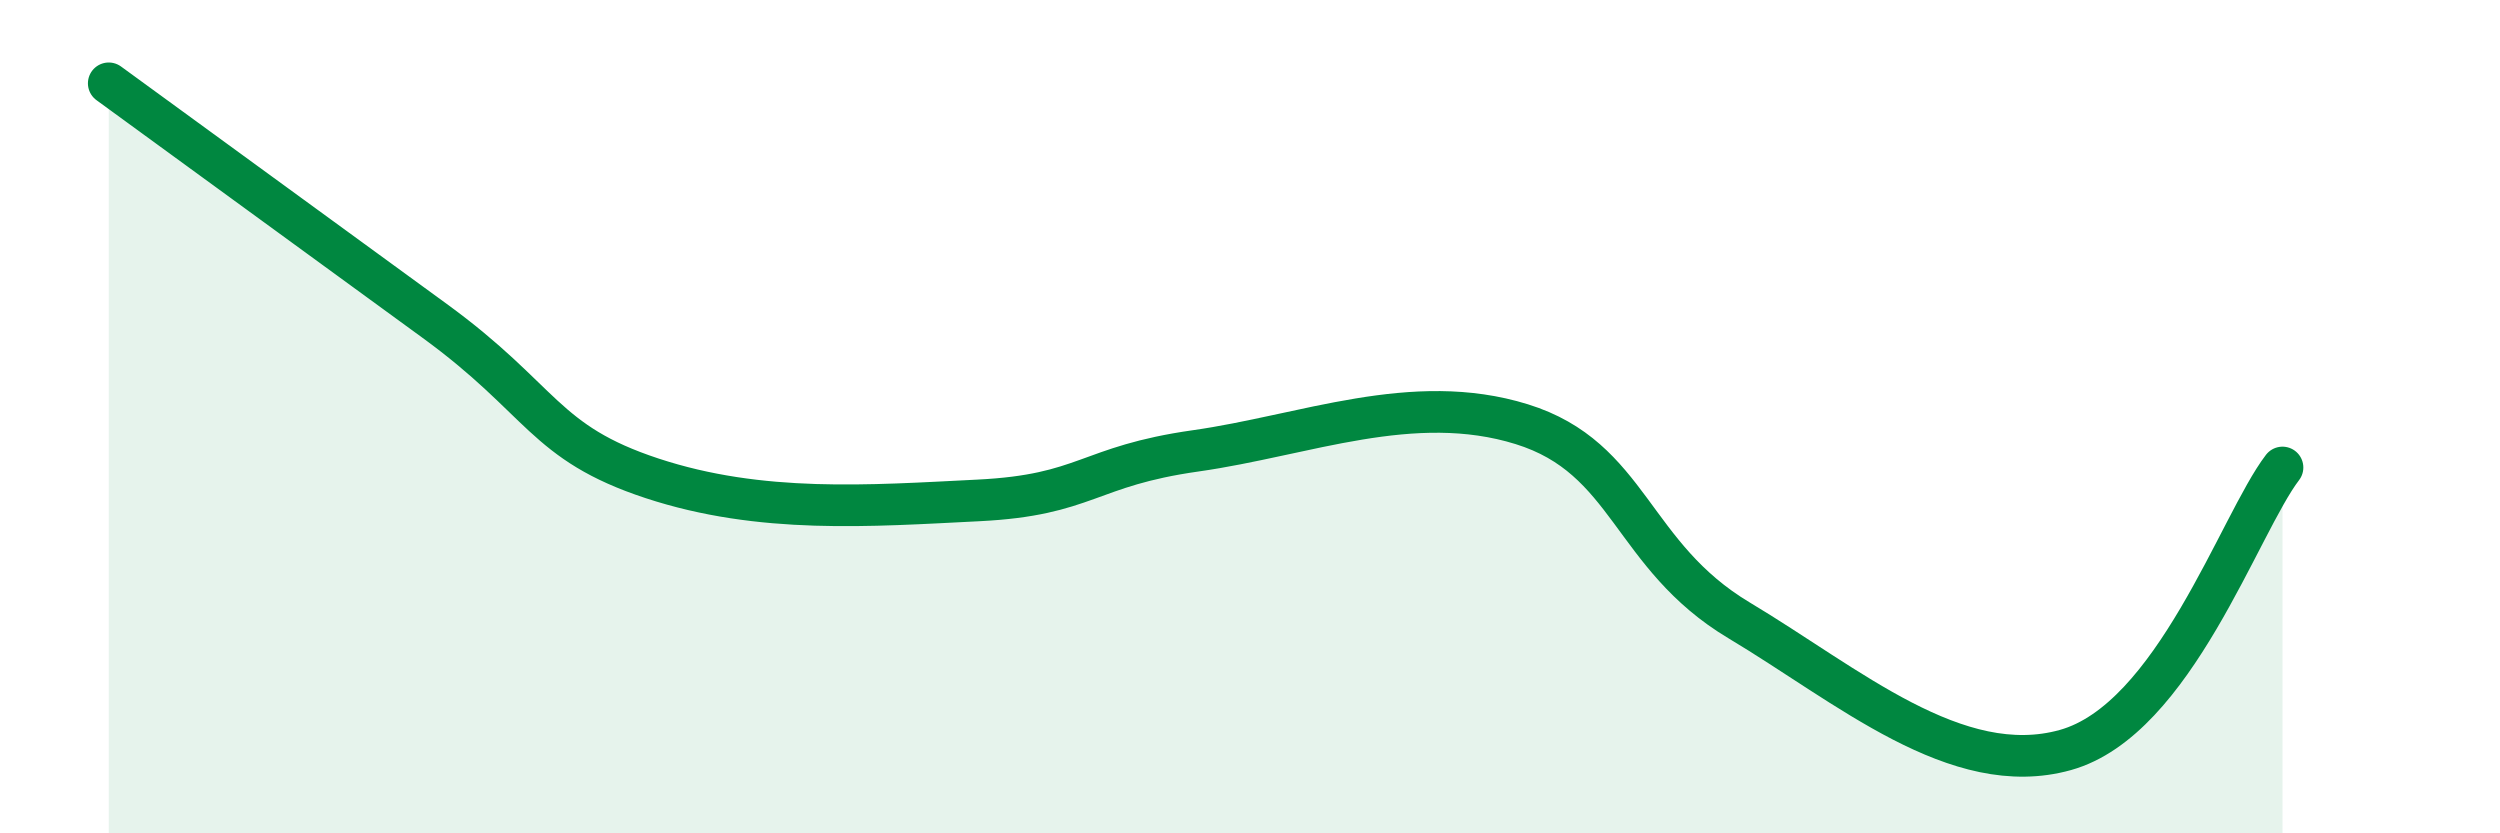
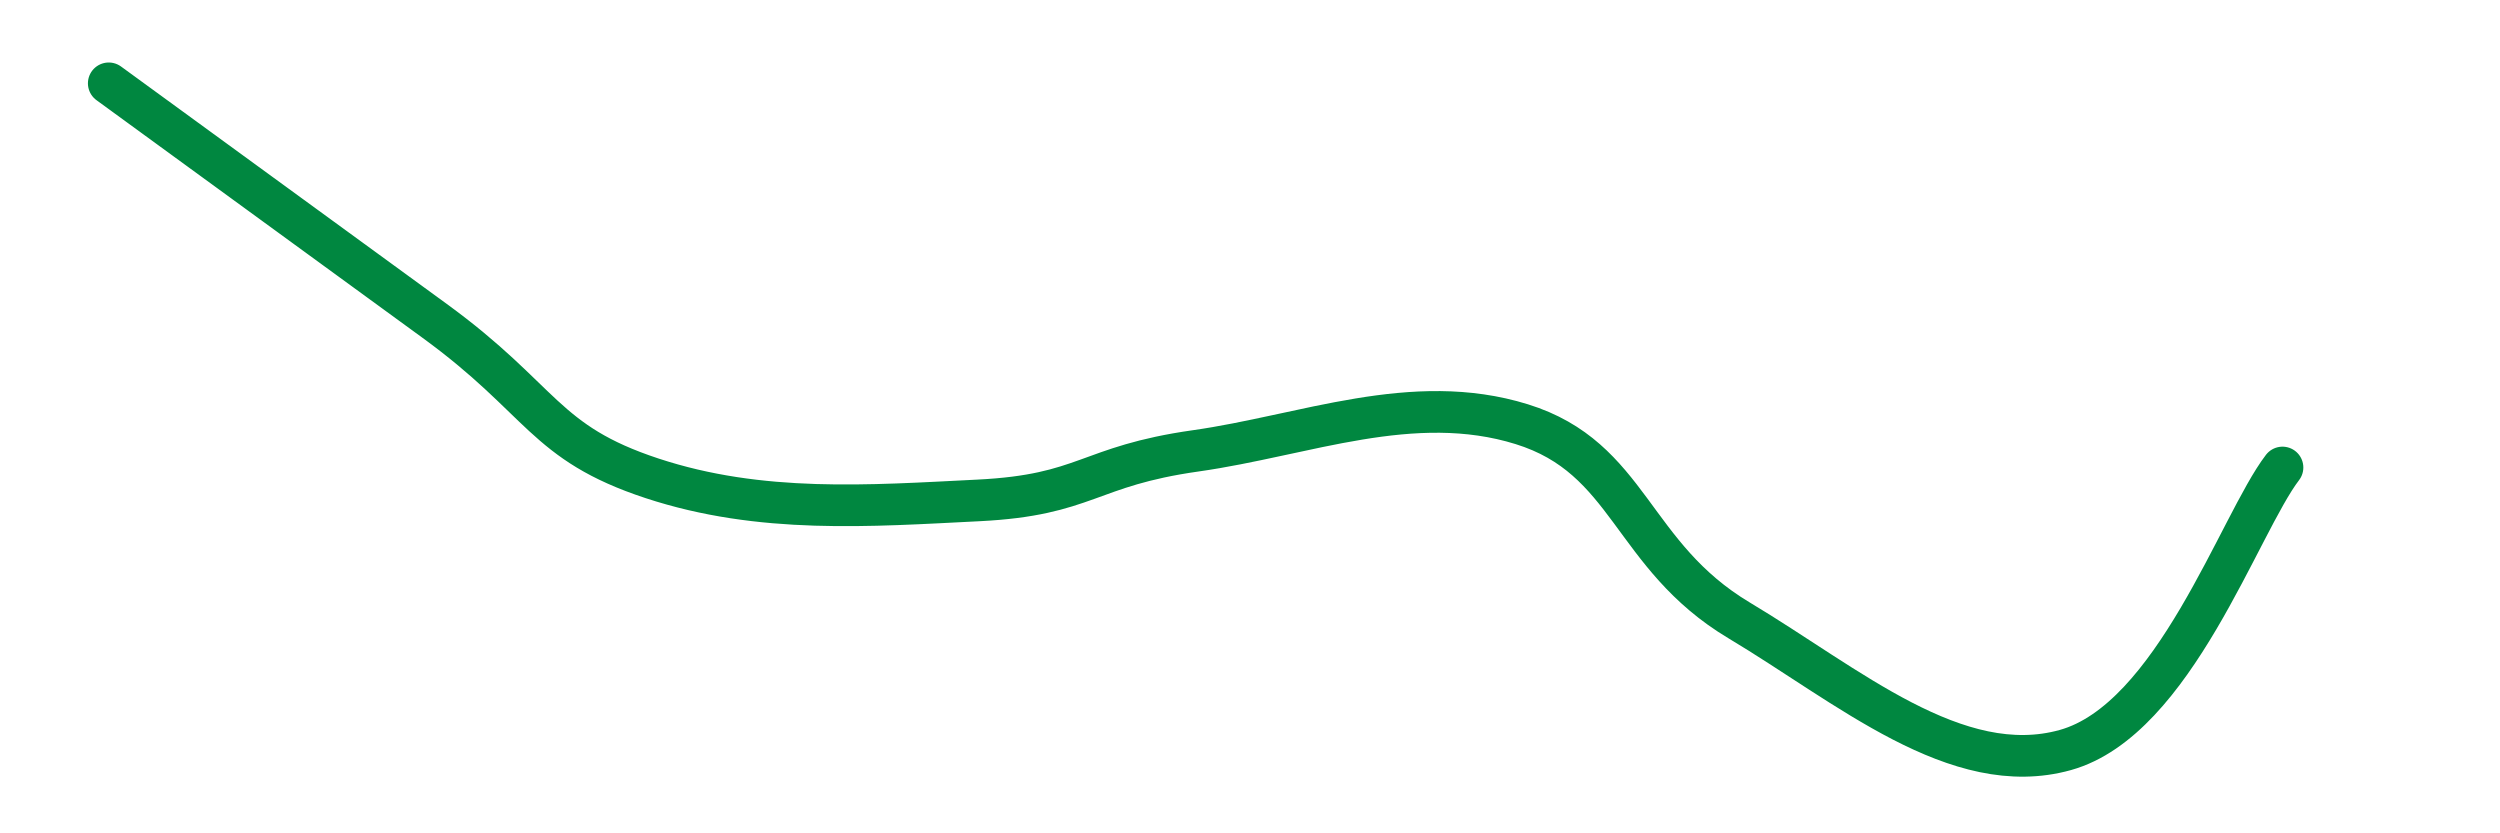
<svg xmlns="http://www.w3.org/2000/svg" width="60" height="20" viewBox="0 0 60 20">
-   <path d="M 2.61,2 C 4.17,3.14 7.82,5.8 10.43,7.7 C 13.04,9.6 13.04,10.62 15.65,11.48 C 18.26,12.34 20.87,12.14 23.48,12.01 C 26.09,11.88 26.09,11.19 28.7,10.82 C 31.31,10.45 33.91,9.37 36.52,10.18 C 39.13,10.99 39.13,13.33 41.74,14.89 C 44.35,16.45 46.96,18.73 49.57,18 C 52.18,17.27 53.74,12.58 54.78,11.22L54.78 20L2.61 20Z" fill="#008740" opacity="0.1" stroke-linecap="round" stroke-linejoin="round" />
  <path d="M 2.61,2 C 4.17,3.14 7.82,5.8 10.43,7.7 C 13.04,9.6 13.04,10.62 15.65,11.48 C 18.26,12.34 20.87,12.14 23.48,12.01 C 26.09,11.88 26.09,11.19 28.7,10.82 C 31.31,10.45 33.91,9.37 36.52,10.18 C 39.13,10.99 39.13,13.33 41.74,14.89 C 44.35,16.45 46.96,18.73 49.57,18 C 52.18,17.27 53.74,12.58 54.78,11.22" stroke="#008740" stroke-width="1" fill="none" stroke-linecap="round" stroke-linejoin="round" />
</svg>